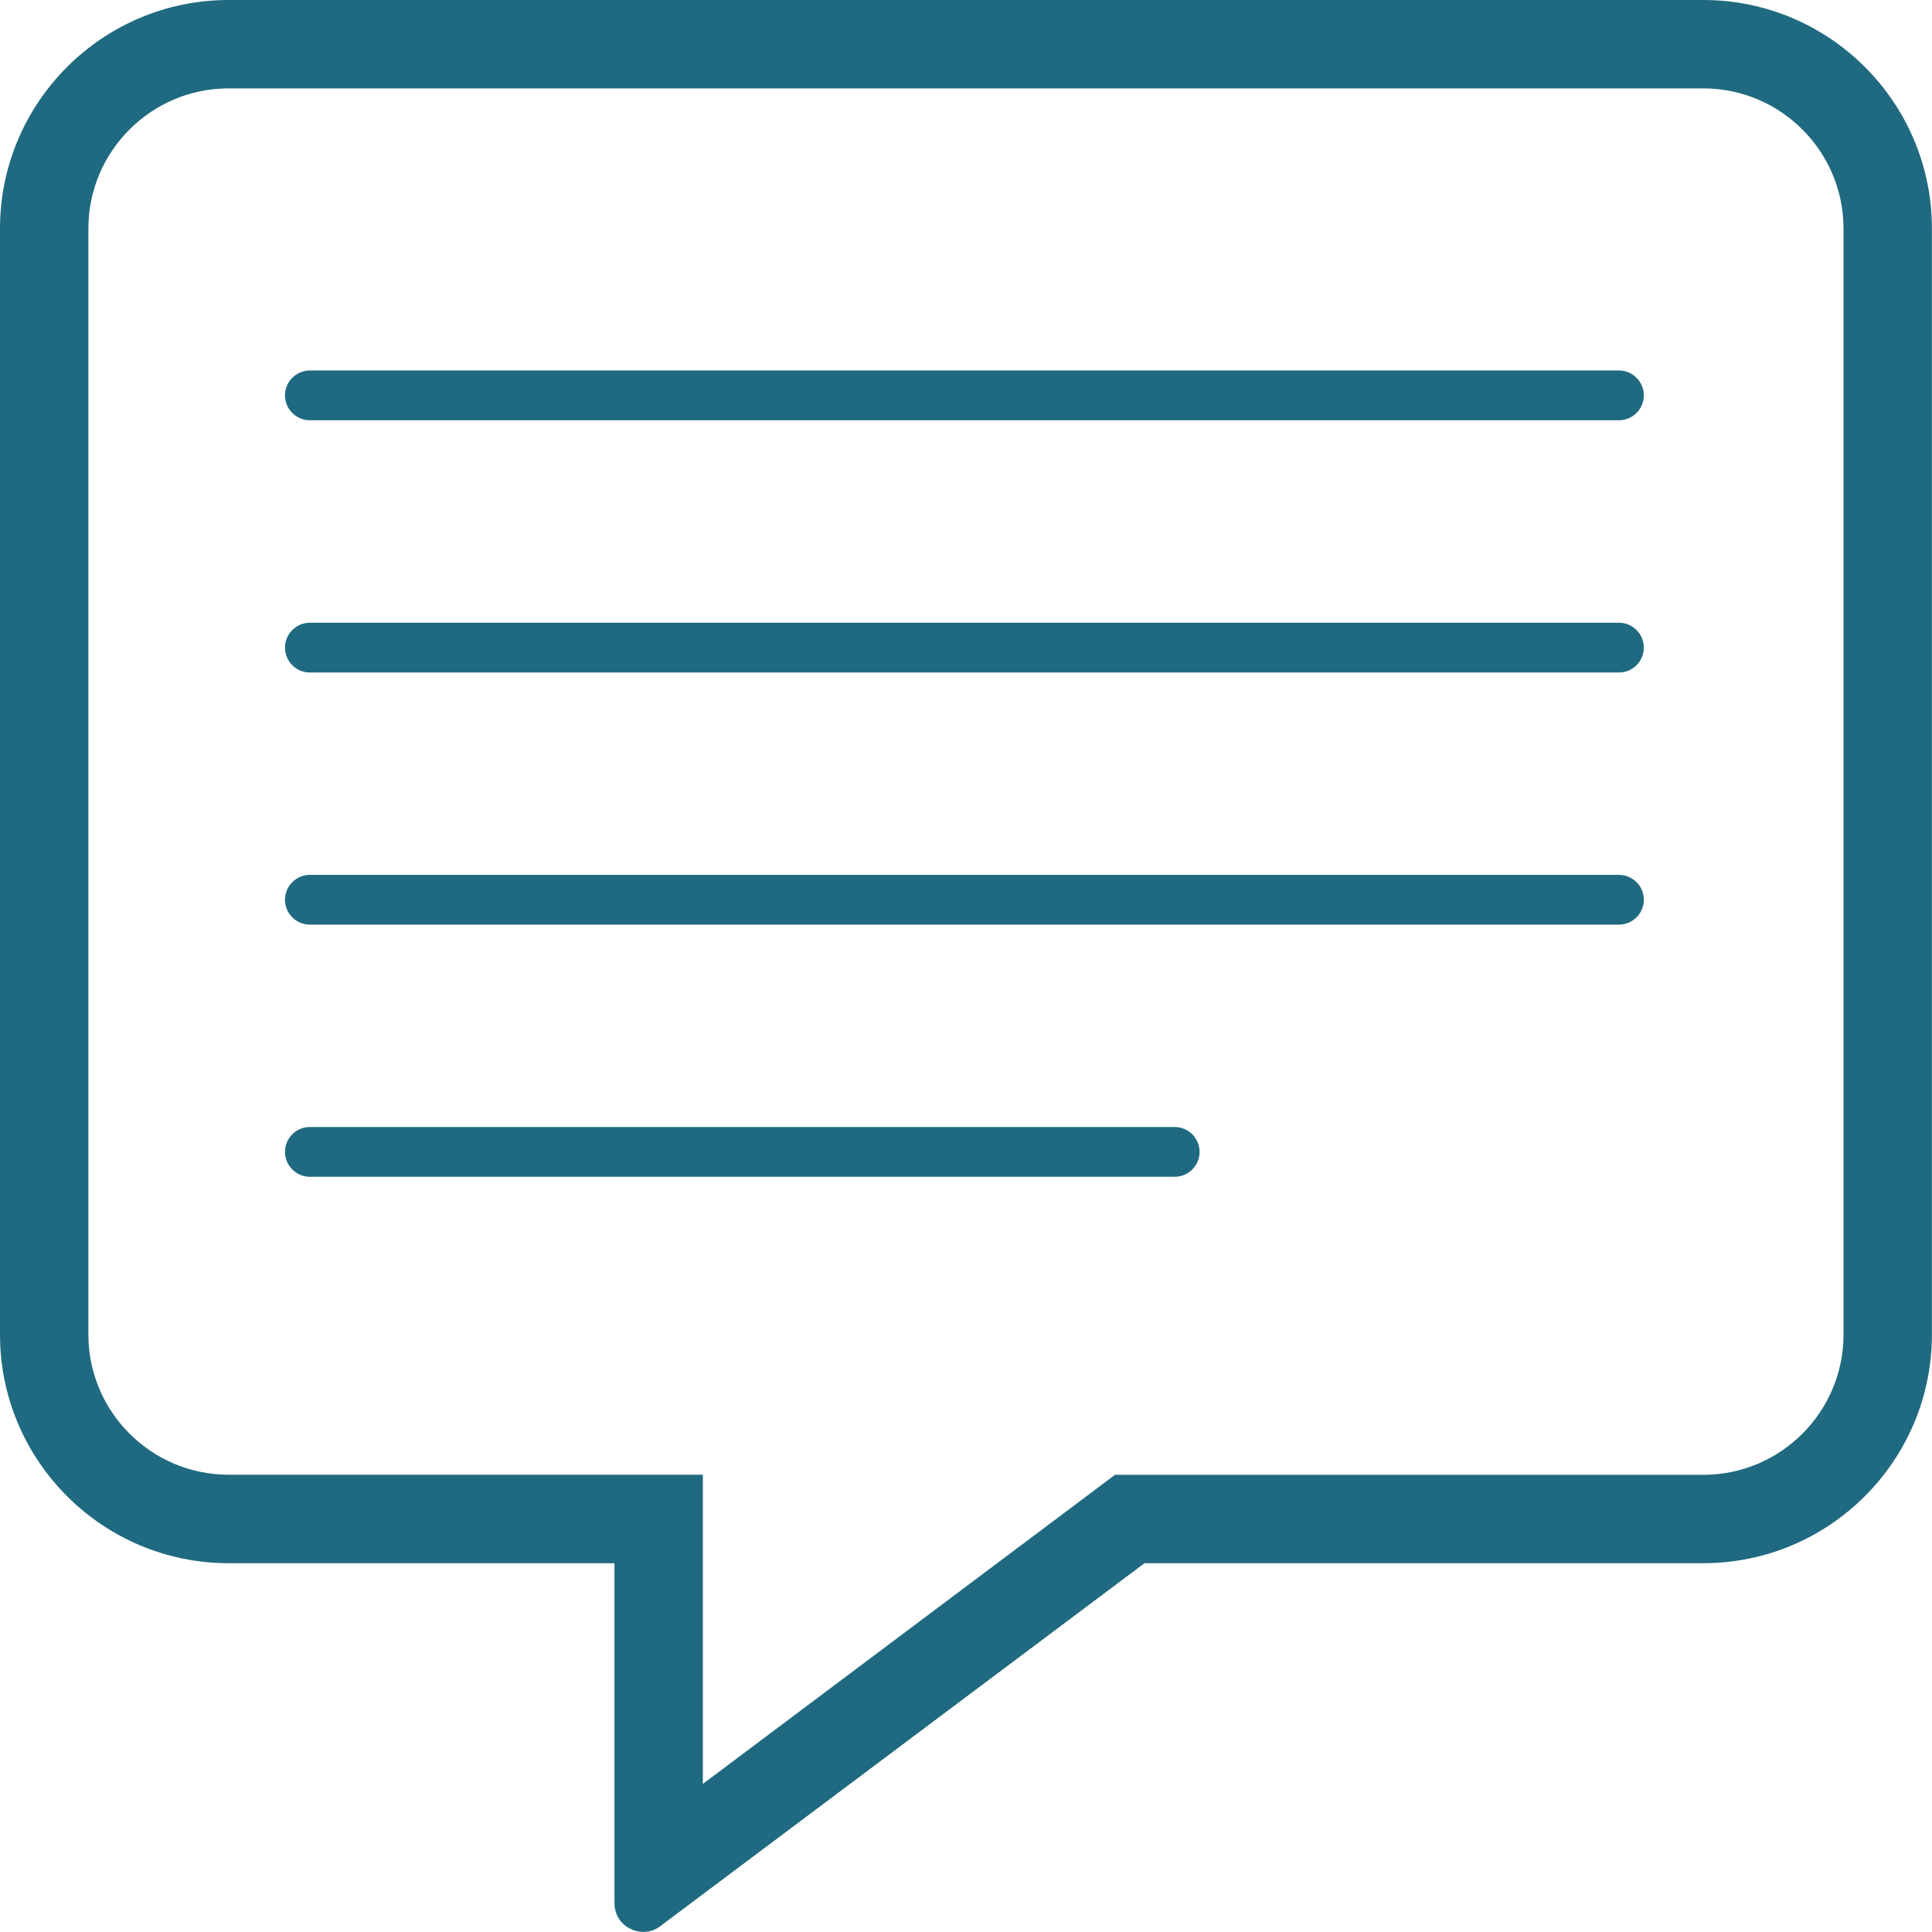
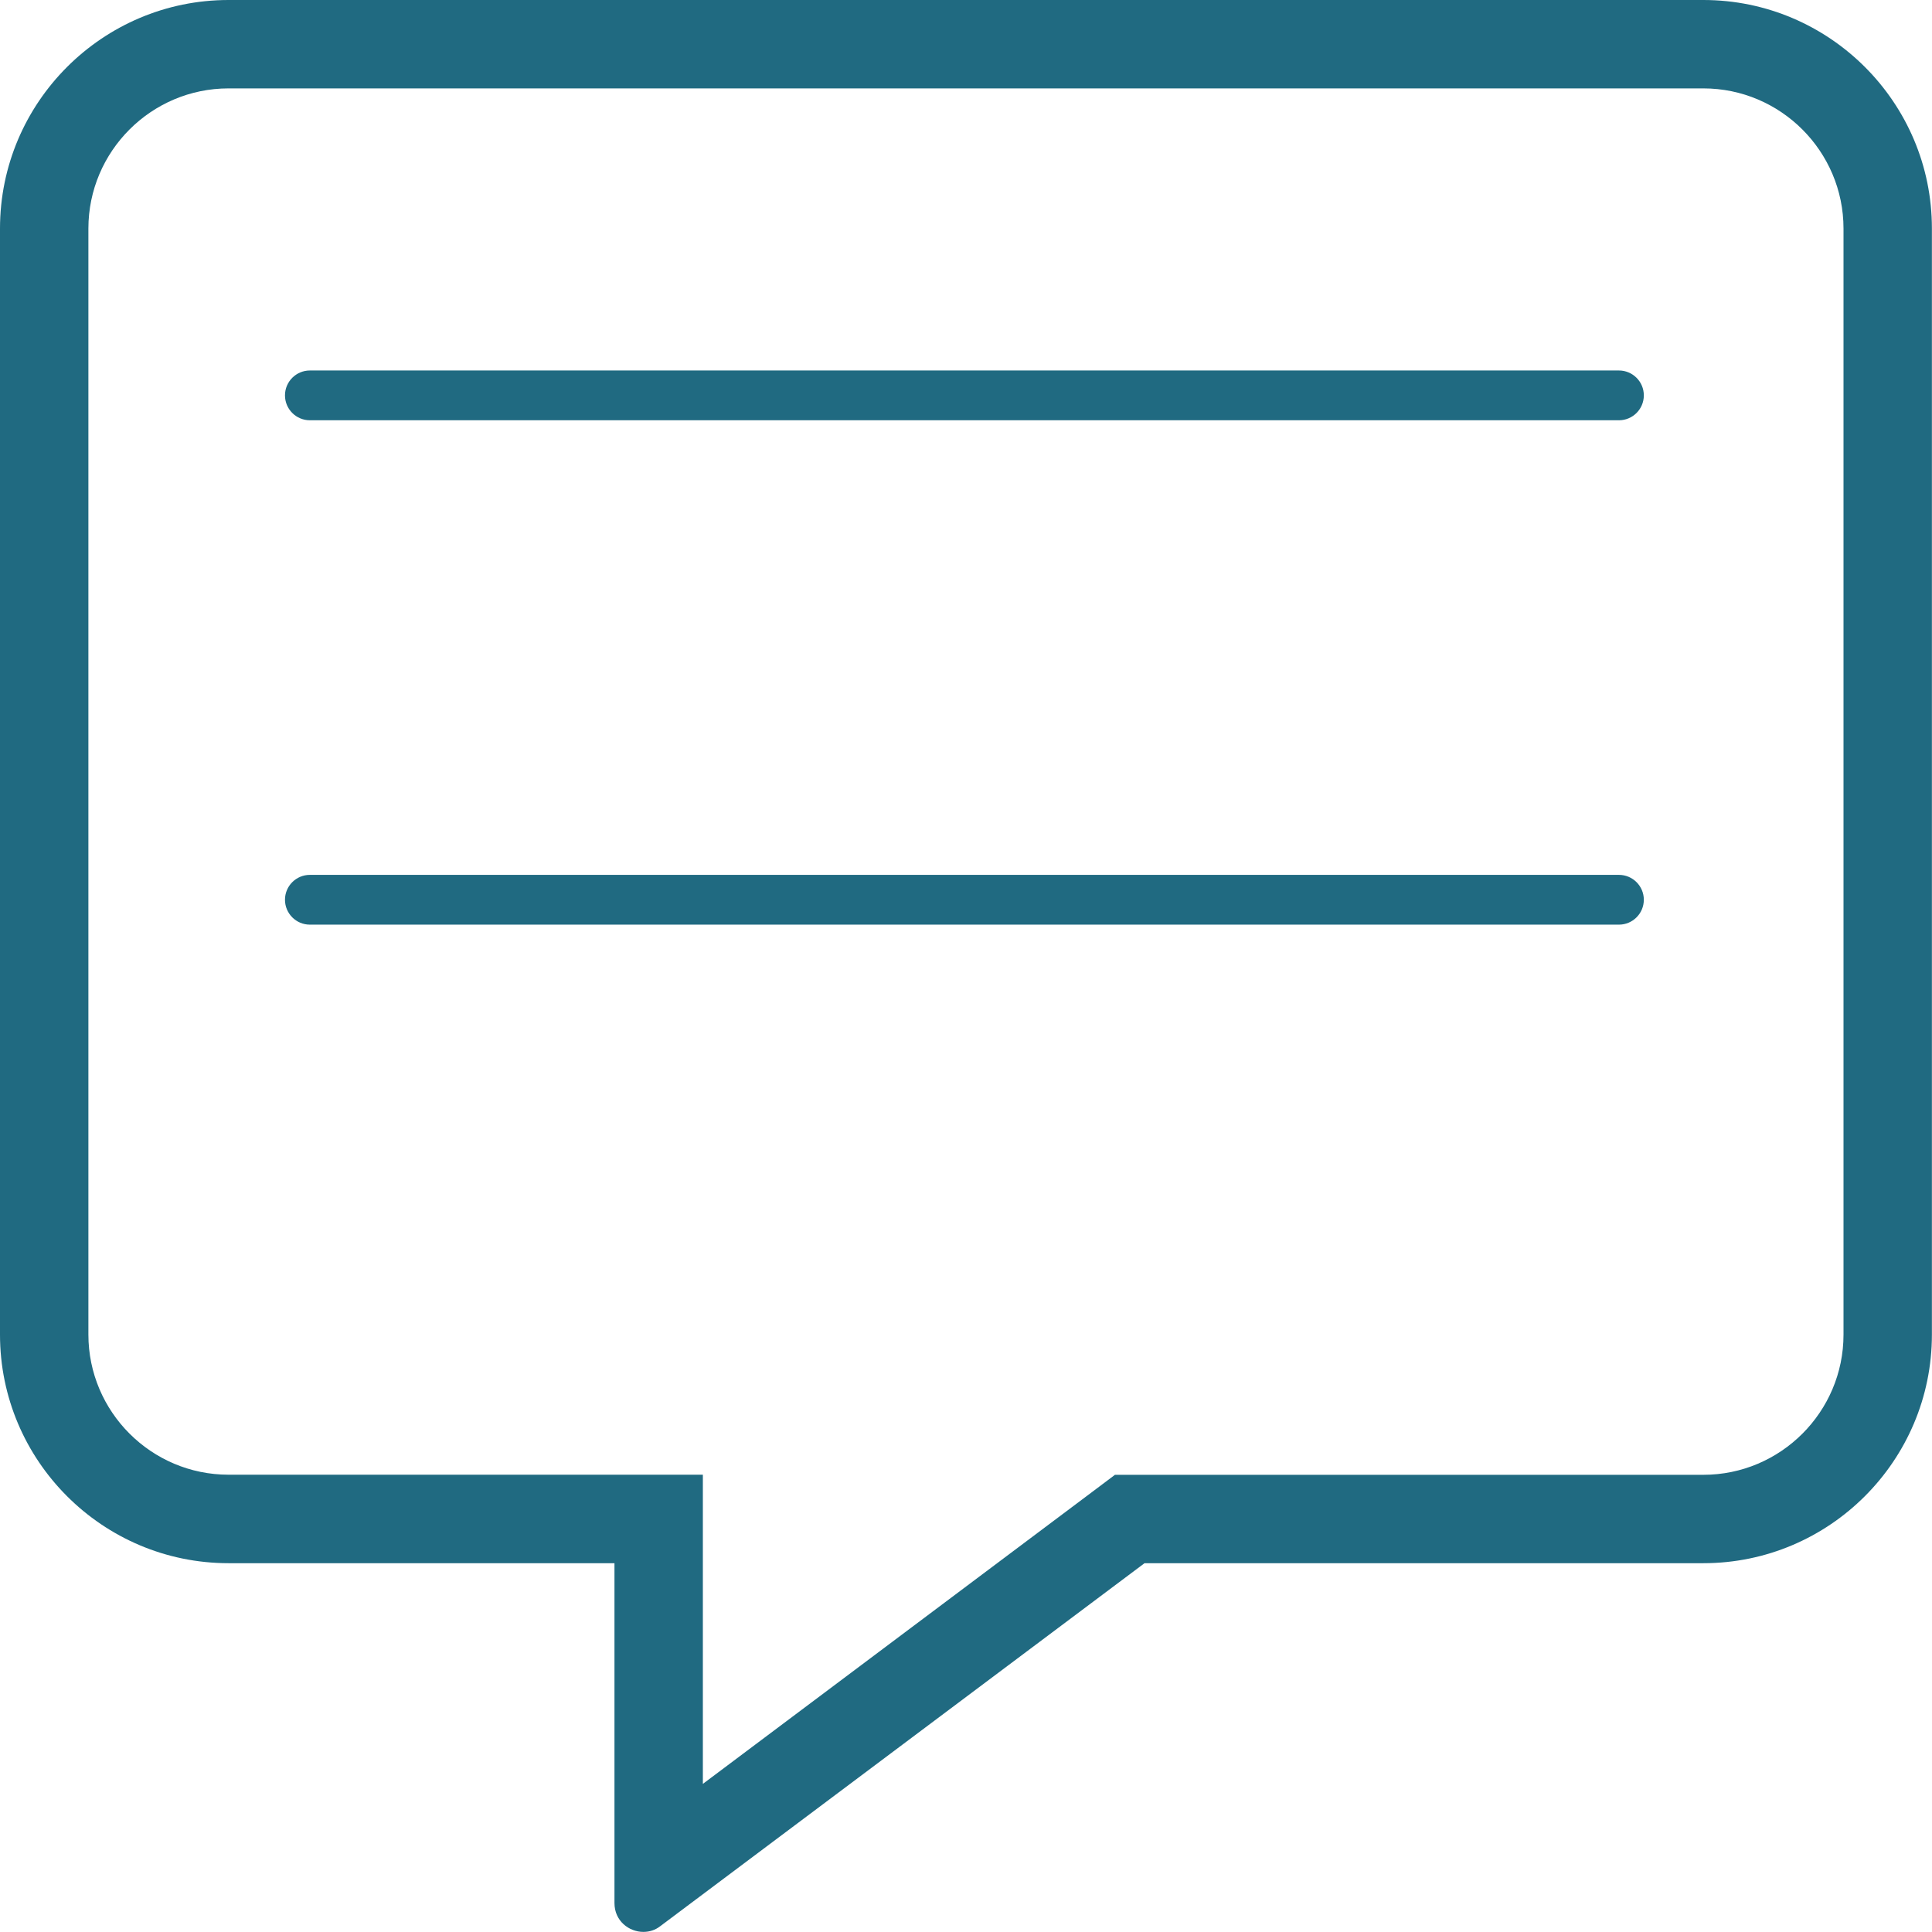
<svg xmlns="http://www.w3.org/2000/svg" version="1.1" id="Layer_1" x="0px" y="0px" viewBox="0 0 194.09 194.09" style="enable-background:new 0 0 194.09 194.09;" xml:space="preserve">
  <style type="text/css">
	.st0{fill:#206A81;}
</style>
  <g>
    <path class="st0" d="M171.12,0H22.96C10.3,0,0,10.3,0,22.96v111.12c0,12.66,10.3,22.96,22.96,22.96h38.77v34.14   c0,1.81,1.47,2.9,2.9,2.9c0.63,0,1.2-0.19,1.68-0.56l48.67-36.48h56.14c12.66,0,22.96-10.3,22.96-22.96V22.96   C194.09,10.3,183.78,0,171.12,0z M185.2,134.08c0,7.76-6.32,14.08-14.08,14.08h-59.11l-2.82,2.12l-38.58,28.93v-31.06H22.96   c-7.76,0-14.08-6.32-14.08-14.08V22.96c0-7.76,6.32-14.08,14.08-14.08h148.16c7.76,0,14.08,6.32,14.08,14.08V134.08z" />
    <path class="st0" d="M162.64,37.22H31.13c-1.38,0-2.5,1.12-2.5,2.5s1.12,2.5,2.5,2.5h131.51c1.38,0,2.5-1.12,2.5-2.5   S164.02,37.22,162.64,37.22z" />
-     <path class="st0" d="M162.64,62.56H31.13c-1.38,0-2.5,1.12-2.5,2.5c0,1.38,1.12,2.5,2.5,2.5h131.51c1.38,0,2.5-1.12,2.5-2.5   C165.14,63.68,164.02,62.56,162.64,62.56z" />
    <path class="st0" d="M162.64,87.89H31.13c-1.38,0-2.5,1.12-2.5,2.5s1.12,2.5,2.5,2.5h131.51c1.38,0,2.5-1.12,2.5-2.5   S164.02,87.89,162.64,87.89z" />
-     <path class="st0" d="M118.01,113.22H31.13c-1.38,0-2.5,1.12-2.5,2.5s1.12,2.5,2.5,2.5h86.88c1.38,0,2.5-1.12,2.5-2.5   S119.39,113.22,118.01,113.22z" />
  </g>
</svg>